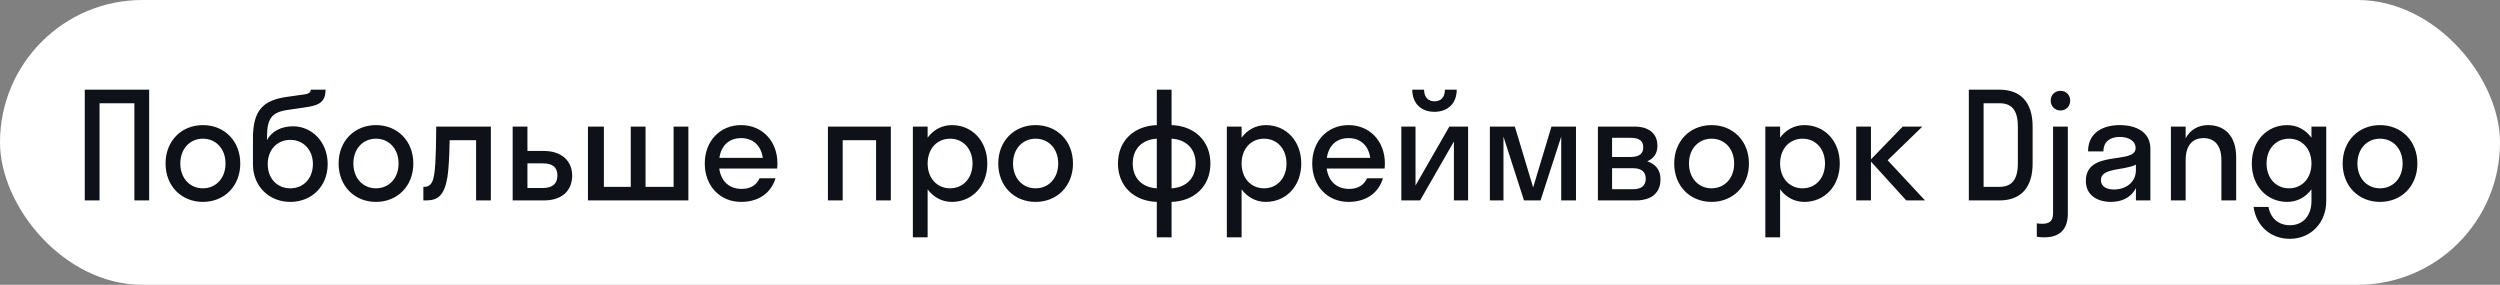
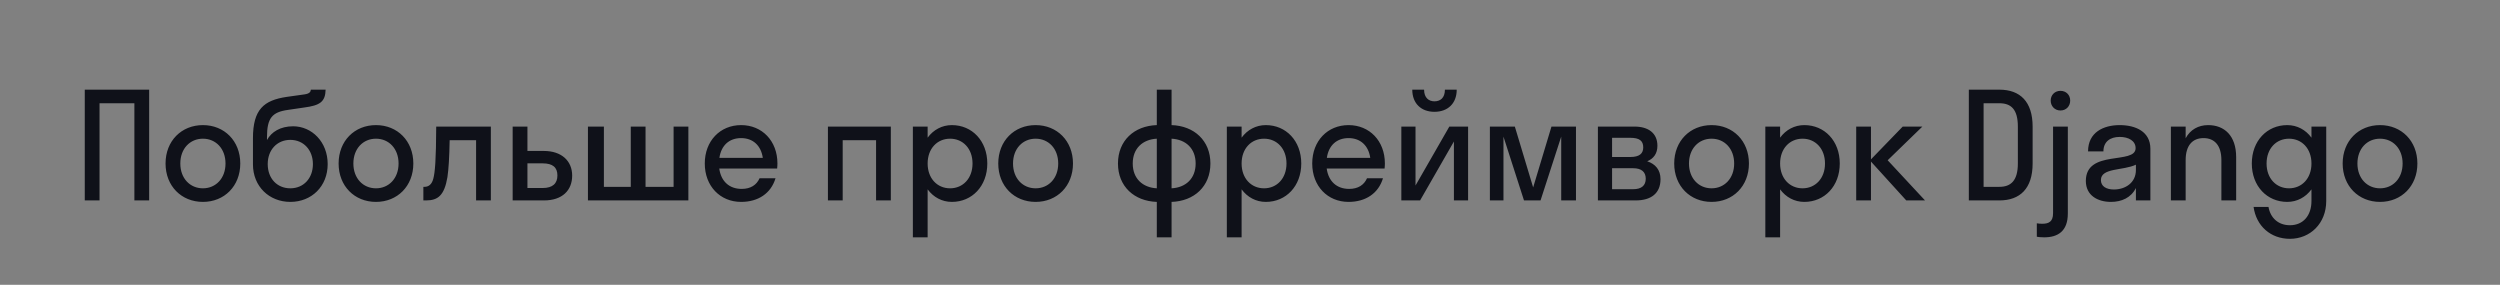
<svg xmlns="http://www.w3.org/2000/svg" width="237" height="27" viewBox="0 0 237 27" fill="none">
  <rect x="0" y="0" width="237" height="27" fill="#808080" stroke="none" />
-   <rect width="237" height="27" rx="13.5" fill="white" />
  <path d="M9.436 19H8.036V8.5H14.14V19H12.74V9.788H9.436V19ZM19.236 19.14C17.206 19.14 15.694 17.642 15.694 15.5C15.694 13.358 17.206 11.86 19.236 11.86C21.266 11.86 22.778 13.358 22.778 15.5C22.778 17.642 21.266 19.14 19.236 19.14ZM19.236 17.852C20.454 17.852 21.378 16.914 21.378 15.5C21.378 14.086 20.454 13.148 19.236 13.148C18.018 13.148 17.094 14.086 17.094 15.5C17.094 16.914 18.018 17.852 19.236 17.852ZM27.788 11.972C29.552 11.972 31.064 13.442 31.064 15.556C31.064 17.67 29.538 19.14 27.522 19.14C25.52 19.14 23.98 17.67 23.98 15.584V13.106C23.98 10.362 25.016 9.508 27.172 9.186L28.866 8.948C29.356 8.878 29.454 8.696 29.468 8.5H30.868C30.84 9.662 30.322 9.998 28.824 10.194L27.298 10.418C25.786 10.628 25.31 11.202 25.31 13.008V13.274C25.73 12.504 26.584 11.972 27.788 11.972ZM27.522 17.852C28.782 17.852 29.664 16.9 29.664 15.556C29.664 14.226 28.782 13.26 27.522 13.26C26.276 13.26 25.38 14.198 25.38 15.556C25.38 16.928 26.276 17.852 27.522 17.852ZM35.642 19.14C33.612 19.14 32.1 17.642 32.1 15.5C32.1 13.358 33.612 11.86 35.642 11.86C37.672 11.86 39.184 13.358 39.184 15.5C39.184 17.642 37.672 19.14 35.642 19.14ZM35.642 17.852C36.86 17.852 37.784 16.914 37.784 15.5C37.784 14.086 36.86 13.148 35.642 13.148C34.424 13.148 33.5 14.086 33.5 15.5C33.5 16.914 34.424 17.852 35.642 17.852ZM46.533 19H45.133V13.288H42.627C42.599 14.926 42.529 16.032 42.417 16.788C42.123 18.538 41.507 19 40.387 19H40.135V17.712H40.247C40.625 17.712 40.933 17.488 41.073 16.956C41.241 16.354 41.339 15.15 41.353 12H46.533V19ZM54.242 16.648C54.242 18.034 53.319 19 51.569 19H48.6V12H50.001V14.31H51.554C53.248 14.31 54.242 15.262 54.242 16.648ZM51.443 15.486H50.001V17.824H51.443C52.395 17.824 52.843 17.39 52.843 16.634C52.843 15.864 52.395 15.486 51.443 15.486ZM57.249 12V17.712H59.797V12H61.197V17.712H63.857V12H65.257V19H55.737V12H57.249ZM73.673 15.976H68.185C68.353 17.194 69.137 17.908 70.313 17.908C71.167 17.908 71.727 17.53 72.007 16.9H73.519C73.085 18.342 71.867 19.14 70.257 19.14C68.269 19.14 66.813 17.642 66.813 15.5C66.813 13.358 68.269 11.86 70.257 11.86C72.245 11.86 73.701 13.358 73.701 15.5C73.701 15.668 73.687 15.822 73.673 15.976ZM70.257 13.092C69.123 13.092 68.367 13.792 68.199 14.968H72.315C72.147 13.792 71.377 13.092 70.257 13.092ZM79.887 19H78.487V12H84.451V19H83.051V13.288H79.887V19ZM87.94 22.5H86.54V12H87.94V13.05C88.486 12.308 89.298 11.86 90.236 11.86C92.154 11.86 93.596 13.358 93.596 15.5C93.596 17.642 92.154 19.14 90.236 19.14C89.298 19.14 88.486 18.692 87.94 17.95V22.5ZM90.068 17.852C91.286 17.852 92.196 16.914 92.196 15.5C92.196 14.086 91.286 13.148 90.068 13.148C88.85 13.148 87.94 14.086 87.94 15.5C87.94 16.914 88.85 17.852 90.068 17.852ZM98.177 19.14C96.147 19.14 94.635 17.642 94.635 15.5C94.635 13.358 96.147 11.86 98.177 11.86C100.207 11.86 101.719 13.358 101.719 15.5C101.719 17.642 100.207 19.14 98.177 19.14ZM98.177 17.852C99.395 17.852 100.319 16.914 100.319 15.5C100.319 14.086 99.395 13.148 98.177 13.148C96.959 13.148 96.035 14.086 96.035 15.5C96.035 16.914 96.959 17.852 98.177 17.852ZM109.665 17.852V13.148C108.335 13.218 107.383 14.058 107.383 15.5C107.383 16.942 108.335 17.782 109.665 17.852ZM111.065 13.148V17.852C112.395 17.782 113.347 16.942 113.347 15.5C113.347 14.058 112.395 13.218 111.065 13.148ZM111.065 22.5H109.665V19.14C107.523 19.07 105.983 17.67 105.983 15.5C105.983 13.33 107.523 11.93 109.665 11.86V8.5H111.065V11.86C113.207 11.93 114.747 13.33 114.747 15.5C114.747 17.67 113.207 19.07 111.065 19.14V22.5ZM117.704 22.5H116.304V12H117.704V13.05C118.25 12.308 119.062 11.86 120 11.86C121.918 11.86 123.36 13.358 123.36 15.5C123.36 17.642 121.918 19.14 120 19.14C119.062 19.14 118.25 18.692 117.704 17.95V22.5ZM119.832 17.852C121.05 17.852 121.96 16.914 121.96 15.5C121.96 14.086 121.05 13.148 119.832 13.148C118.614 13.148 117.704 14.086 117.704 15.5C117.704 16.914 118.614 17.852 119.832 17.852ZM131.259 15.976H125.771C125.939 17.194 126.723 17.908 127.899 17.908C128.753 17.908 129.313 17.53 129.593 16.9H131.105C130.671 18.342 129.453 19.14 127.843 19.14C125.855 19.14 124.399 17.642 124.399 15.5C124.399 13.358 125.855 11.86 127.843 11.86C129.831 11.86 131.287 13.358 131.287 15.5C131.287 15.668 131.273 15.822 131.259 15.976ZM127.843 13.092C126.709 13.092 125.953 13.792 125.785 14.968H129.901C129.733 13.792 128.963 13.092 127.843 13.092ZM136.977 8.5H138.097C138.097 9.816 137.243 10.6 135.983 10.6C134.737 10.6 133.883 9.816 133.883 8.5H135.003C135.003 9.284 135.465 9.606 135.983 9.606C136.543 9.606 136.977 9.284 136.977 8.5ZM139.175 19H137.831V13.414L134.625 19H132.847V12H134.191V17.586L137.397 12H139.175V19ZM146.043 19H144.475L142.529 12.952V19H141.241V12H143.607L145.343 17.768L147.079 12H149.403V19H148.003V12.952L146.043 19ZM151.481 19V12H154.953C156.241 12 157.123 12.602 157.123 13.82C157.123 14.562 156.759 15.038 156.157 15.29C156.927 15.542 157.417 16.102 157.417 16.984C157.417 18.328 156.521 19 155.065 19H151.481ZM154.547 13.064H152.825V14.884H154.547C155.415 14.884 155.779 14.562 155.779 13.974C155.779 13.344 155.415 13.064 154.547 13.064ZM154.827 15.948H152.825V17.936H154.827C155.611 17.936 156.017 17.586 156.017 16.942C156.017 16.298 155.611 15.948 154.827 15.948ZM162.257 19.14C160.227 19.14 158.715 17.642 158.715 15.5C158.715 13.358 160.227 11.86 162.257 11.86C164.287 11.86 165.799 13.358 165.799 15.5C165.799 17.642 164.287 19.14 162.257 19.14ZM162.257 17.852C163.475 17.852 164.399 16.914 164.399 15.5C164.399 14.086 163.475 13.148 162.257 13.148C161.039 13.148 160.115 14.086 160.115 15.5C160.115 16.914 161.039 17.852 162.257 17.852ZM168.754 22.5H167.354V12H168.754V13.05C169.3 12.308 170.112 11.86 171.05 11.86C172.968 11.86 174.41 13.358 174.41 15.5C174.41 17.642 172.968 19.14 171.05 19.14C170.112 19.14 169.3 18.692 168.754 17.95V22.5ZM170.882 17.852C172.1 17.852 173.01 16.914 173.01 15.5C173.01 14.086 172.1 13.148 170.882 13.148C169.664 13.148 168.754 14.086 168.754 15.5C168.754 16.914 169.664 17.852 170.882 17.852ZM177.368 12V15.108L180.378 12H182.24L178.95 15.192L182.492 19H180.714L177.368 15.318V19H175.968V12H177.368ZM189.543 8.5C191.503 8.5 192.693 9.634 192.693 12V15.5C192.693 17.866 191.503 19 189.543 19H186.645V8.5H189.543ZM189.543 17.712C190.621 17.712 191.293 17.138 191.293 15.5V12C191.293 10.362 190.649 9.788 189.543 9.788H188.045V17.712H189.543ZM195.33 10.474C194.798 10.474 194.406 10.068 194.406 9.536C194.406 9.004 194.798 8.612 195.33 8.612C195.876 8.612 196.254 9.004 196.254 9.536C196.254 10.068 195.876 10.474 195.33 10.474ZM194.63 20.218V12H196.03V20.246C196.03 21.926 195.078 22.5 193.79 22.5C193.51 22.5 193.202 22.472 193.09 22.444V21.17C193.244 21.198 193.426 21.212 193.608 21.212C194.224 21.212 194.63 21.016 194.63 20.218ZM200.118 19.14C198.872 19.14 197.738 18.538 197.738 17.152C197.738 14.128 202.456 15.64 202.456 14.044C202.456 13.358 201.798 12.98 200.944 12.98C200.034 12.98 199.404 13.442 199.404 14.352H197.948C197.948 12.546 199.404 11.86 200.944 11.86C202.456 11.86 203.856 12.476 203.856 14.1V19H202.484V17.824C202.022 18.748 201.126 19.14 200.118 19.14ZM199.166 17.068C199.166 17.67 199.684 17.964 200.398 17.964C201.476 17.964 202.484 17.334 202.484 16.116V15.612C201.294 16.186 199.166 15.892 199.166 17.068ZM210.588 15.178C210.588 13.792 209.944 13.092 208.894 13.092C207.844 13.092 207.2 13.792 207.2 15.178V19H205.8V12H207.2V13.106C207.634 12.294 208.404 11.86 209.328 11.86C210.854 11.86 211.988 12.84 211.988 14.898V19H210.588V15.178ZM216.831 19.14C214.913 19.14 213.471 17.642 213.471 15.5C213.471 13.358 214.913 11.86 216.831 11.86C217.769 11.86 218.581 12.308 219.127 13.05V12H220.527V19.056C220.527 21.184 219.001 22.64 217.083 22.64C215.249 22.64 213.891 21.422 213.639 19.616H215.053C215.235 20.666 215.991 21.352 217.083 21.352C218.371 21.352 219.127 20.4 219.127 19.056V17.95C218.581 18.692 217.769 19.14 216.831 19.14ZM216.999 17.852C218.217 17.852 219.127 16.914 219.127 15.5C219.127 14.086 218.217 13.148 216.999 13.148C215.781 13.148 214.871 14.086 214.871 15.5C214.871 16.914 215.781 17.852 216.999 17.852ZM225.626 19.14C223.596 19.14 222.084 17.642 222.084 15.5C222.084 13.358 223.596 11.86 225.626 11.86C227.656 11.86 229.168 13.358 229.168 15.5C229.168 17.642 227.656 19.14 225.626 19.14ZM225.626 17.852C226.844 17.852 227.768 16.914 227.768 15.5C227.768 14.086 226.844 13.148 225.626 13.148C224.408 13.148 223.484 14.086 223.484 15.5C223.484 16.914 224.408 17.852 225.626 17.852Z" fill="#0F1119" />
</svg>